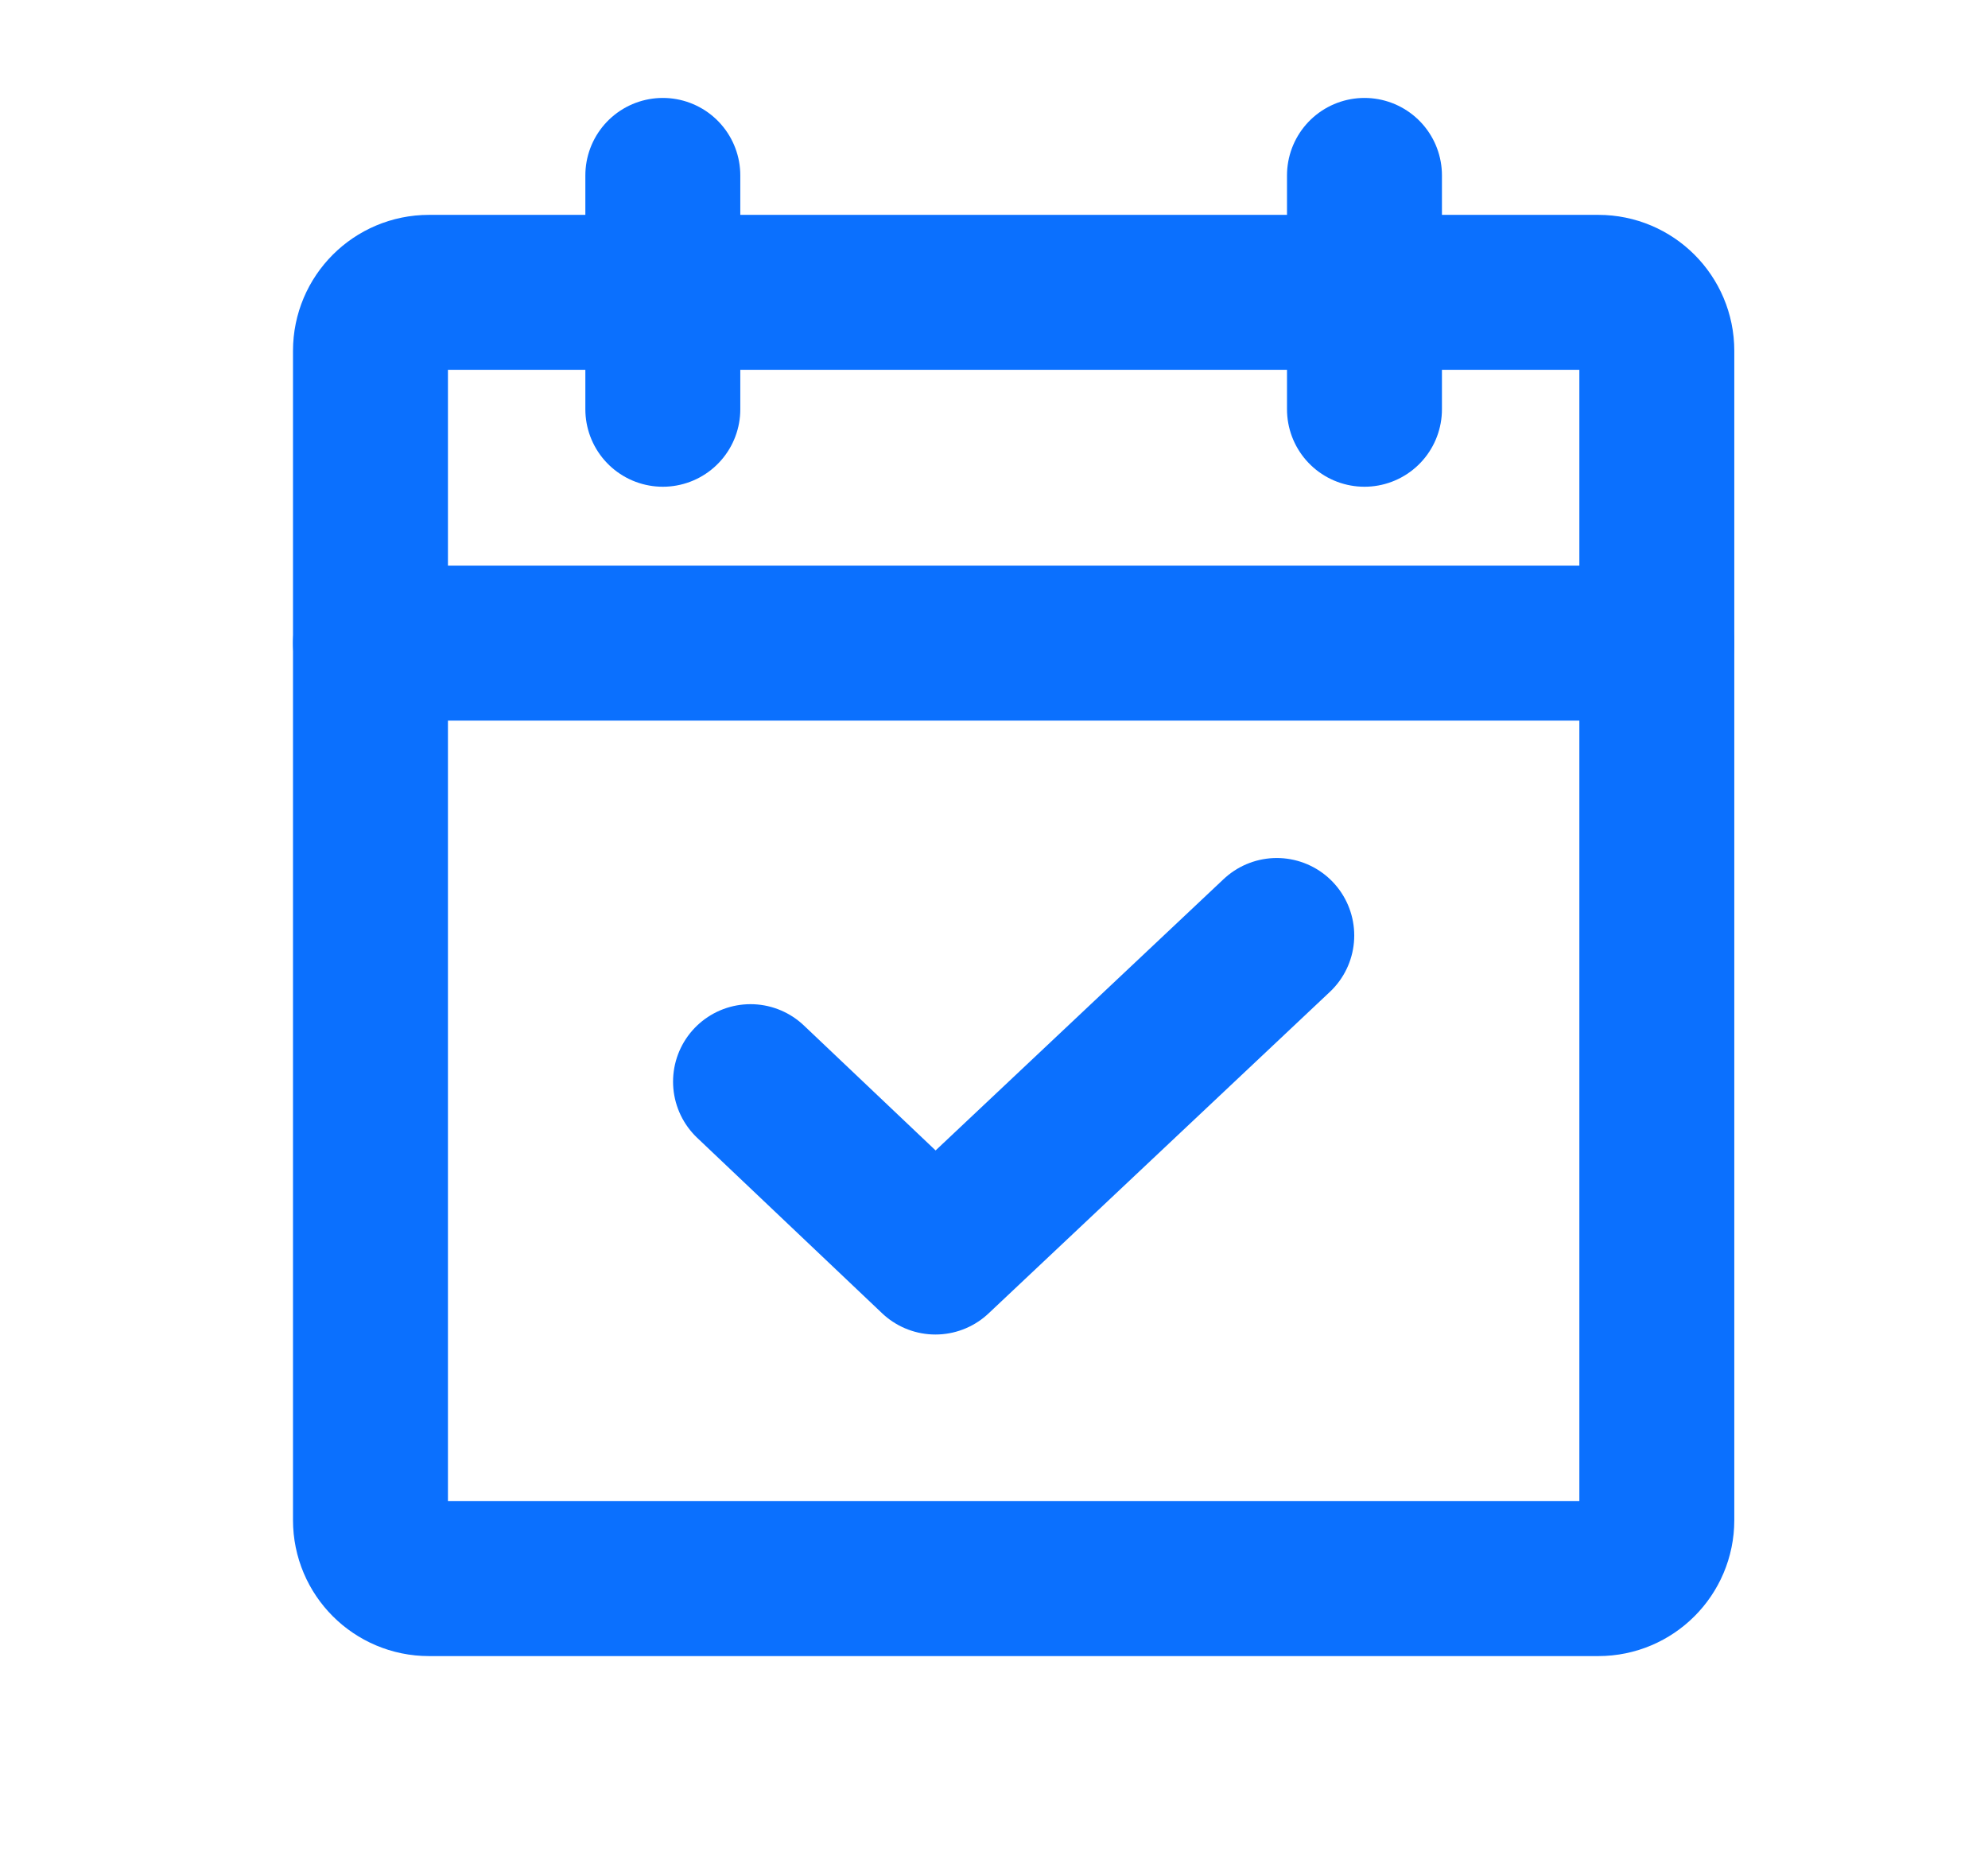
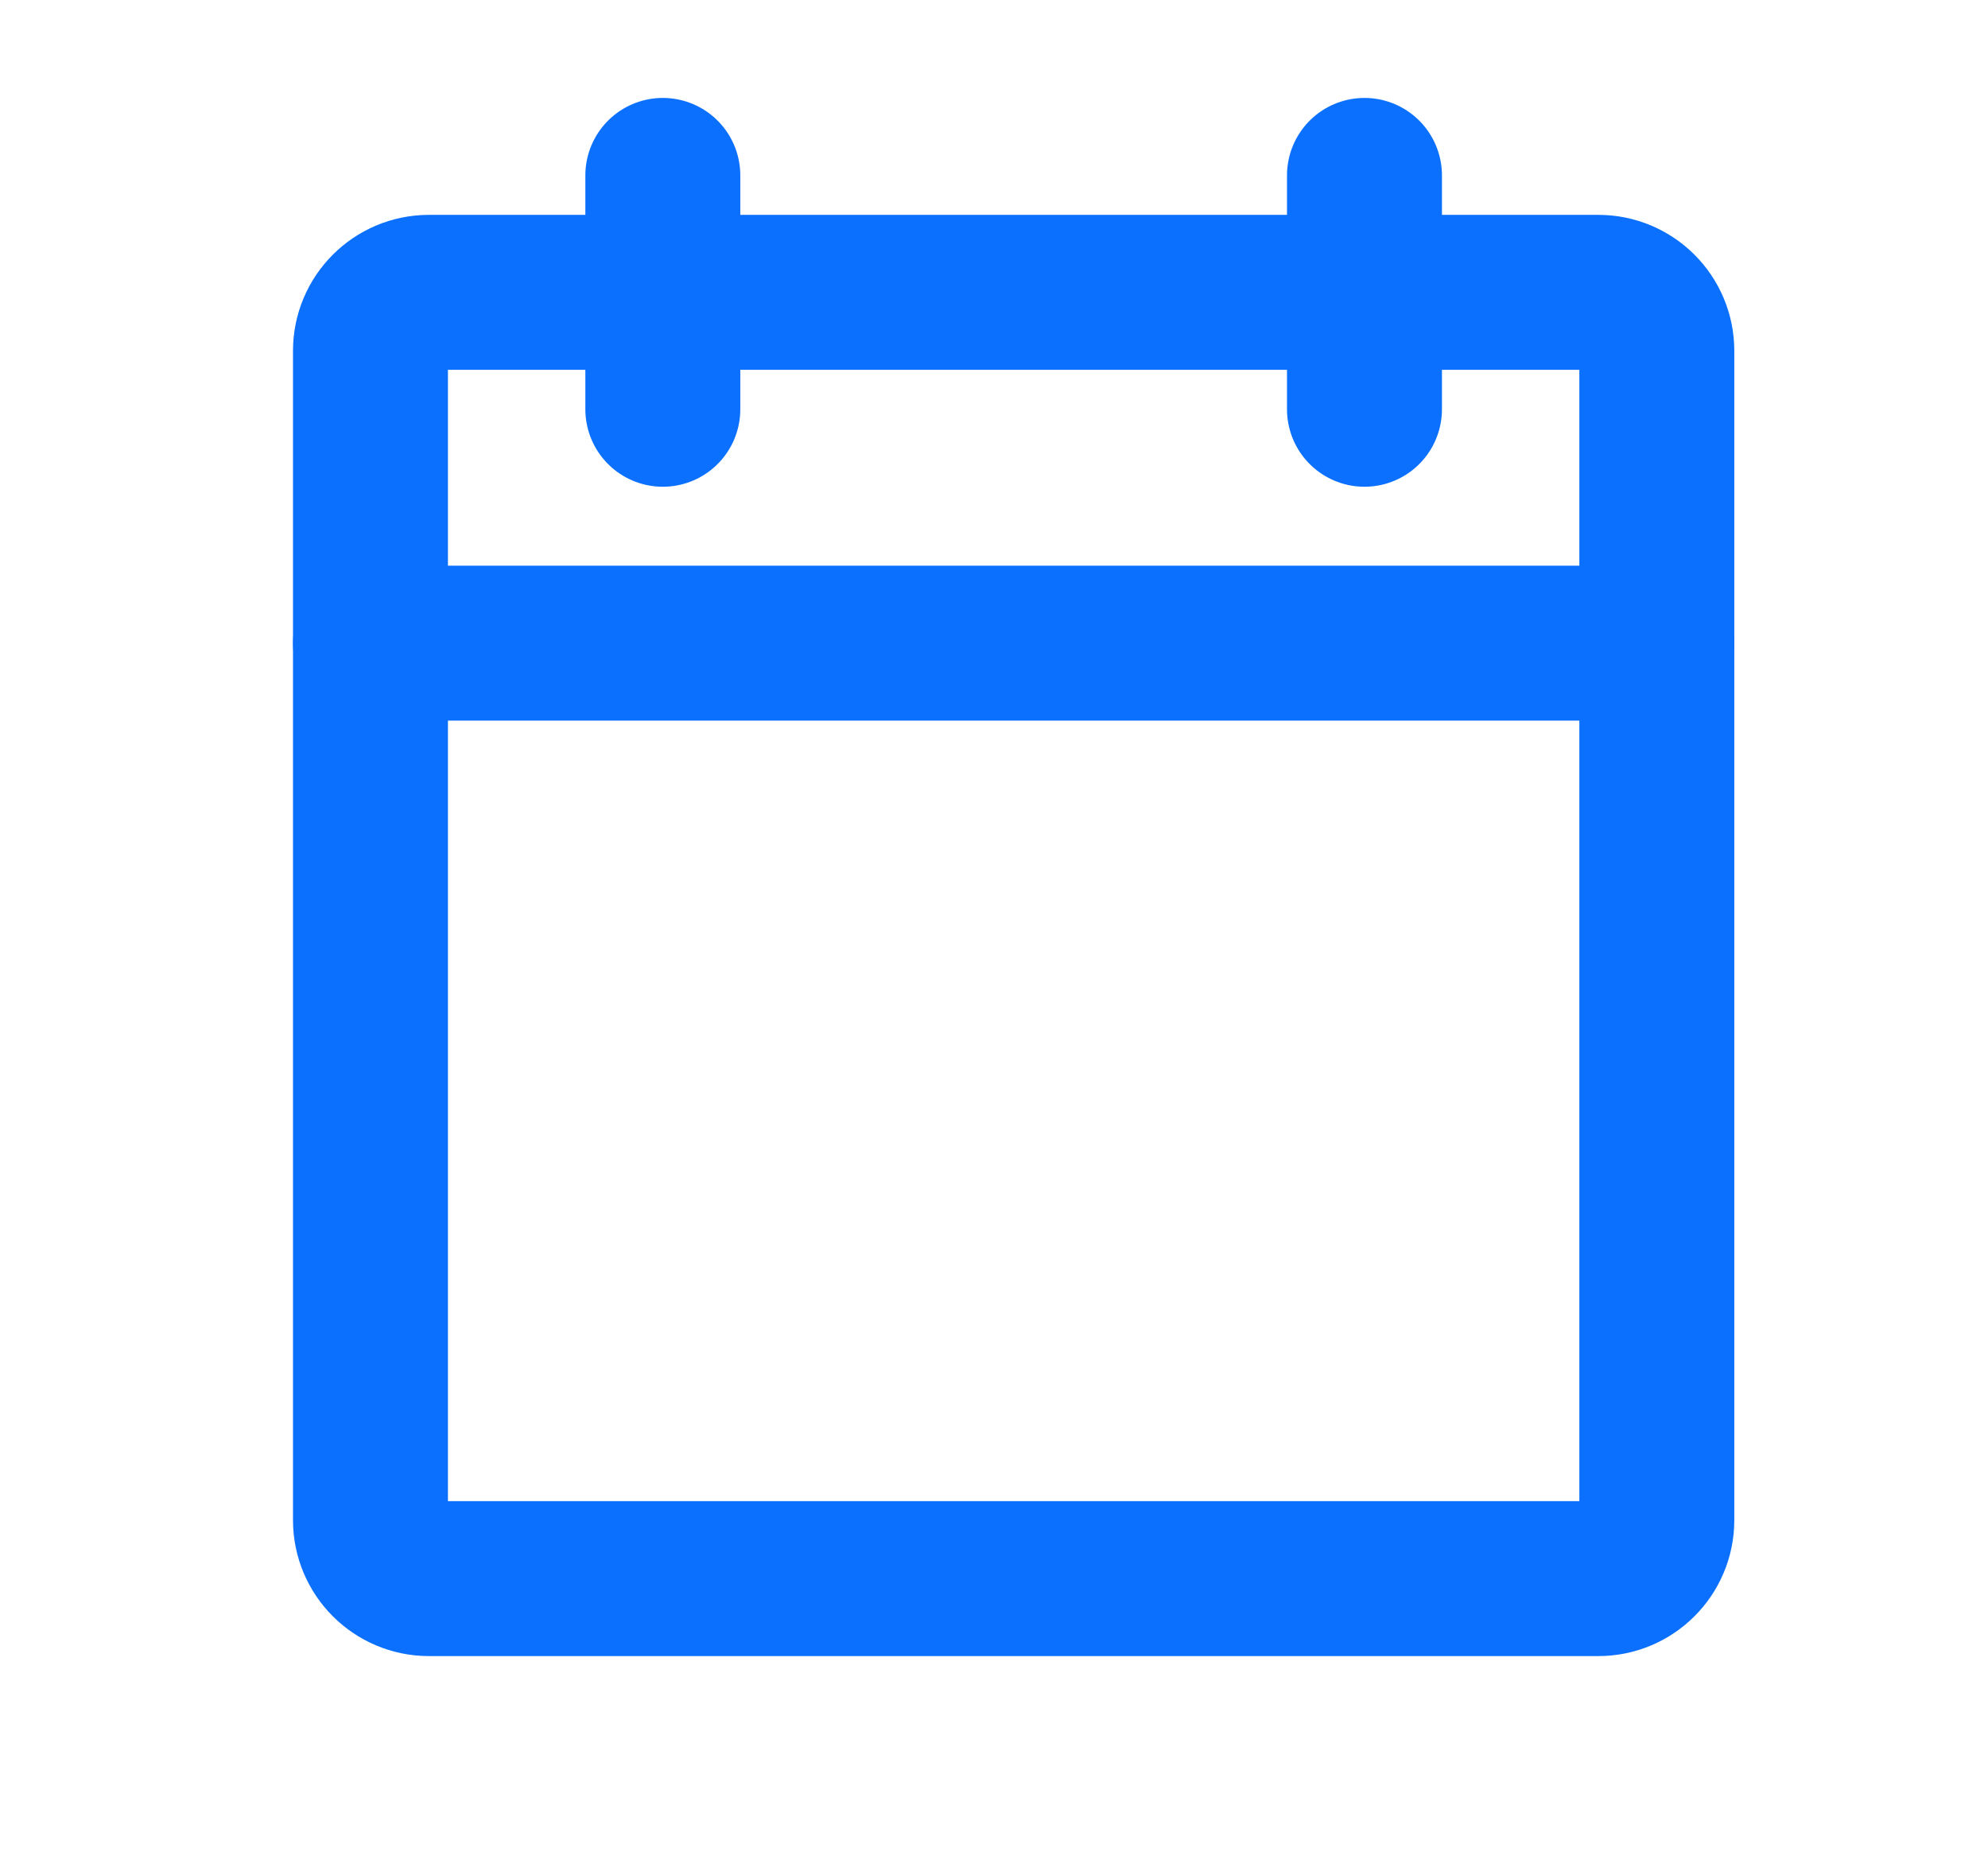
<svg xmlns="http://www.w3.org/2000/svg" width="17" height="16" viewBox="0 0 17 16" fill="none">
  <path d="M13.668 2.5H3.668C3.392 2.5 3.168 2.724 3.168 3V13C3.168 13.276 3.392 13.5 3.668 13.5H13.668C13.944 13.5 14.168 13.276 14.168 13V3C14.168 2.724 13.944 2.5 13.668 2.5Z" stroke="#0B70FE" stroke-width="1.325" stroke-linecap="round" stroke-linejoin="round" />
  <path d="M11.668 1.5V3.5" stroke="#0B70FE" stroke-width="1.325" stroke-linecap="round" stroke-linejoin="round" />
  <path d="M5.668 1.5V3.5" stroke="#0B70FE" stroke-width="1.325" stroke-linecap="round" stroke-linejoin="round" />
  <path d="M3.168 5.5H14.168" stroke="#0B70FE" stroke-width="1.325" stroke-linecap="round" stroke-linejoin="round" />
-   <path d="M10.918 8L7.999 10.75L6.418 9.25" stroke="#0B70FE" stroke-width="1.325" stroke-linecap="round" stroke-linejoin="round" />
</svg>